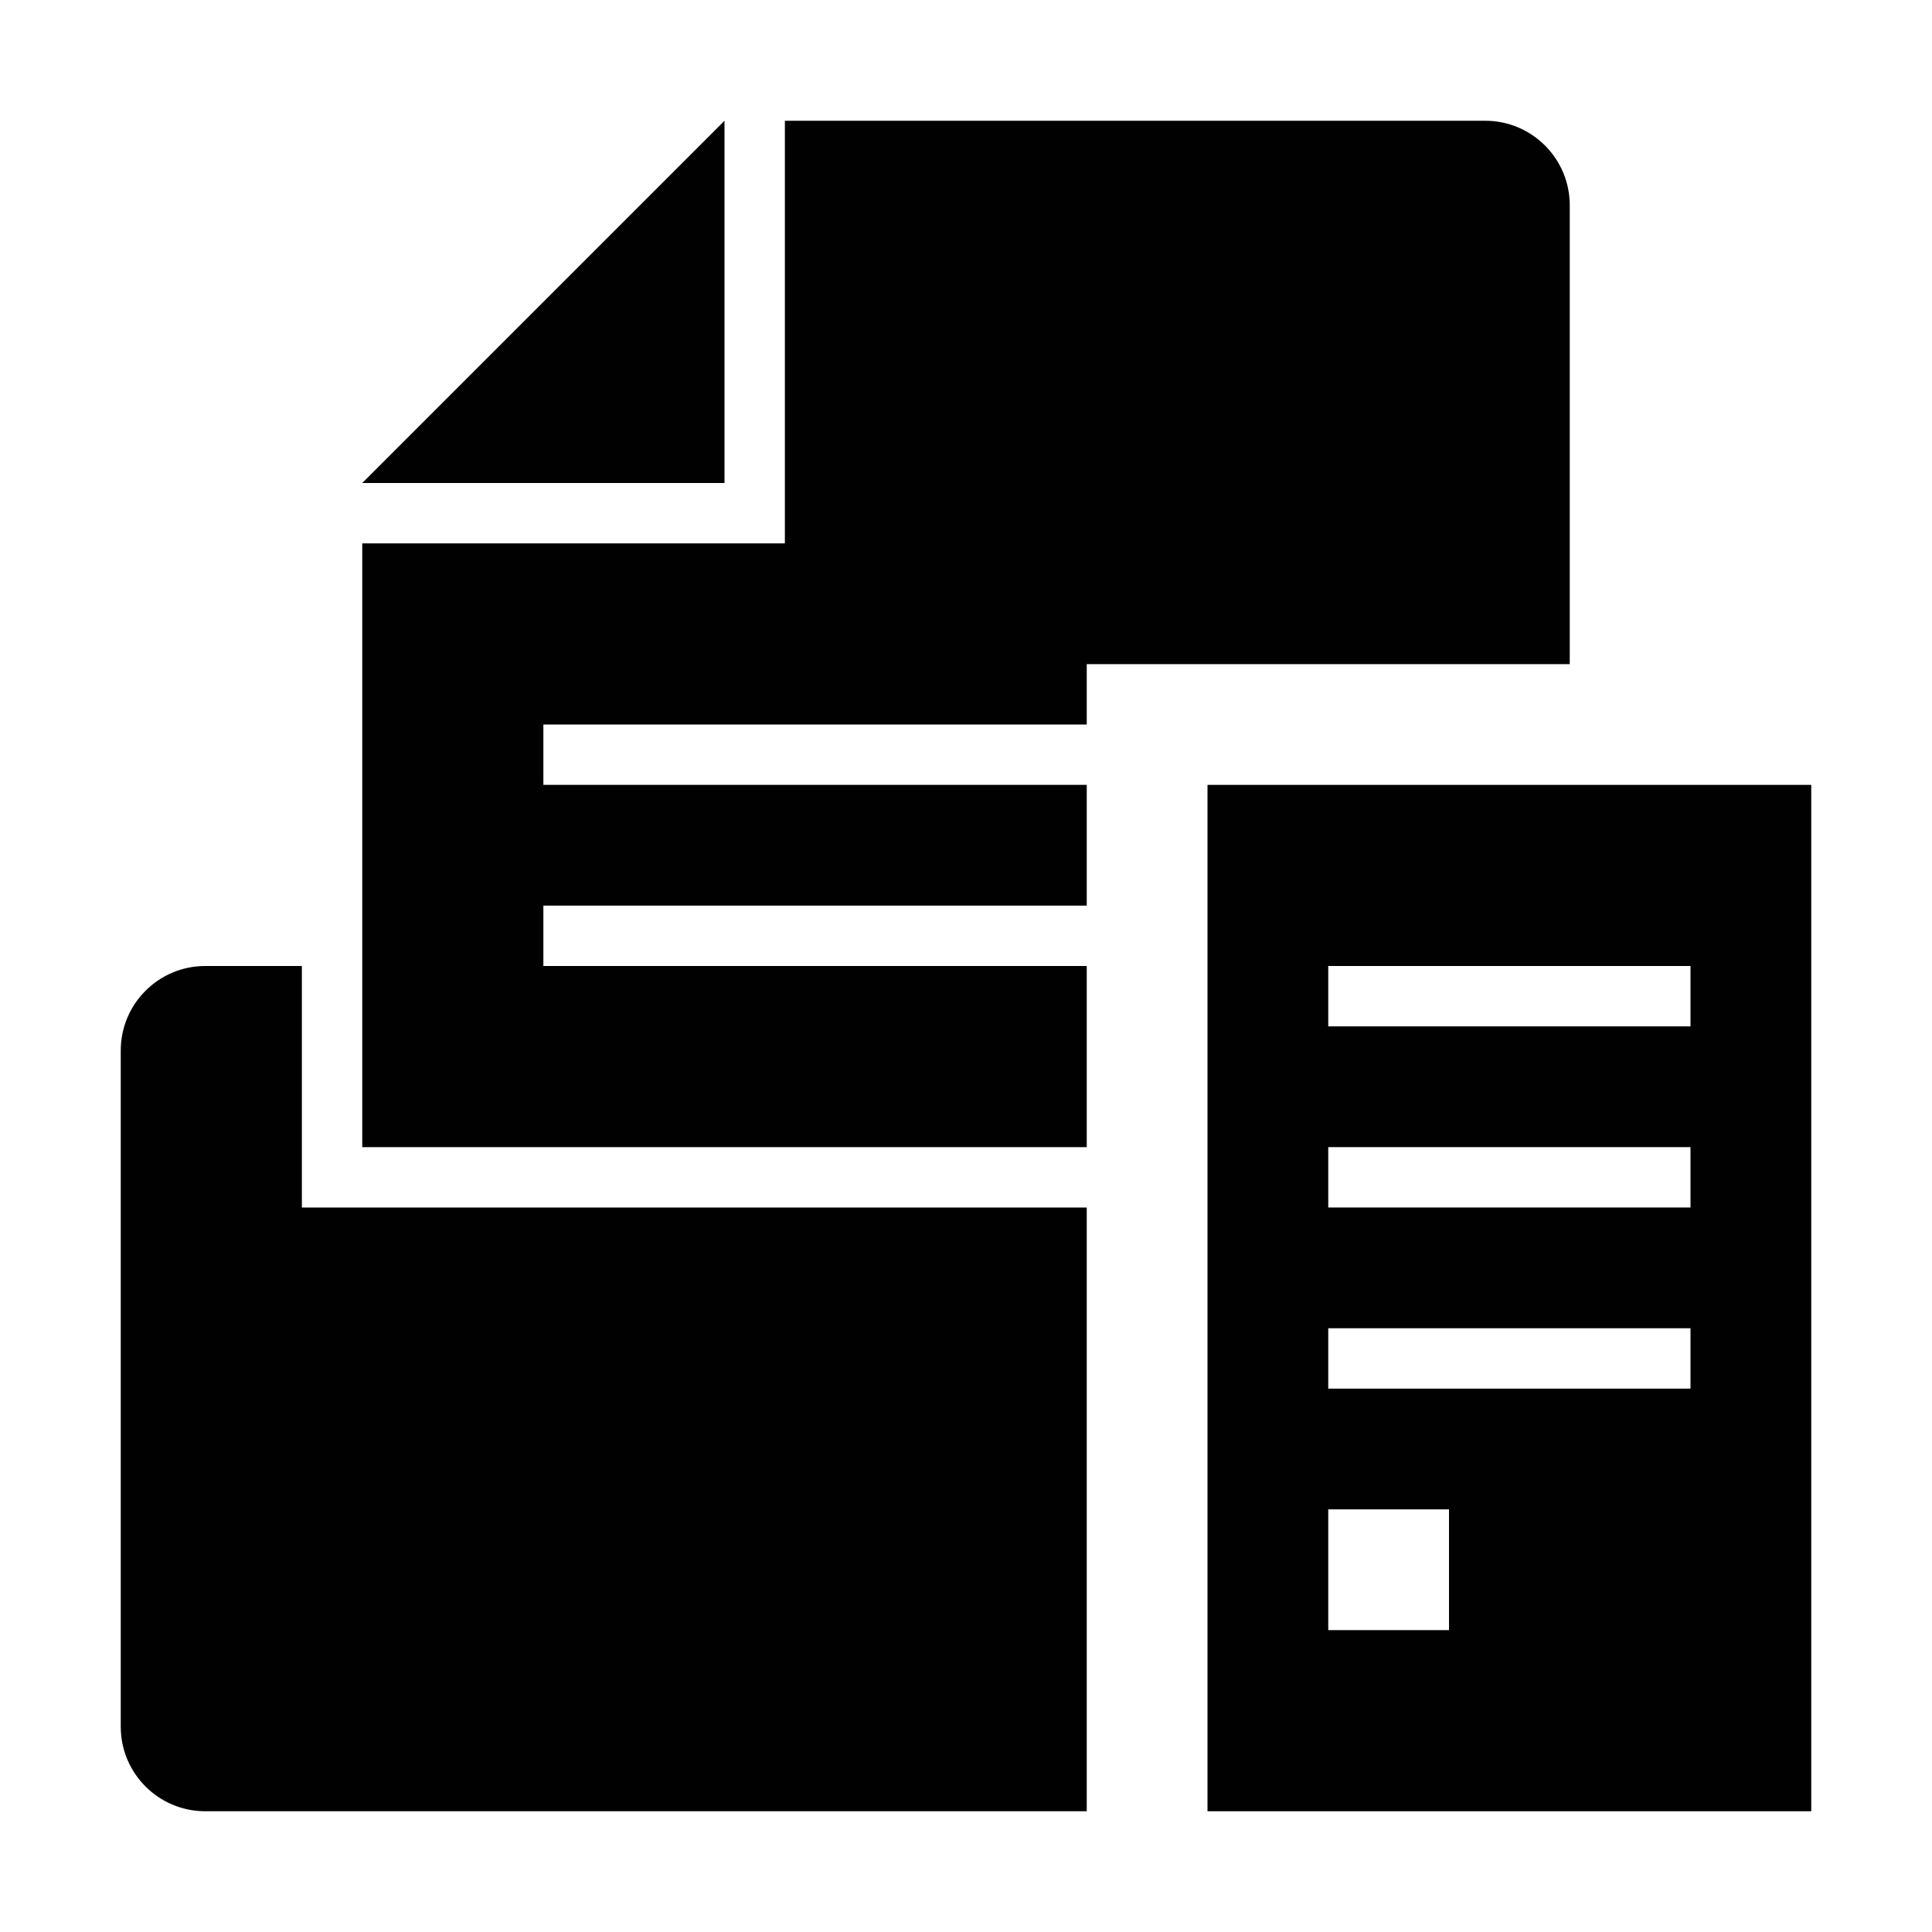
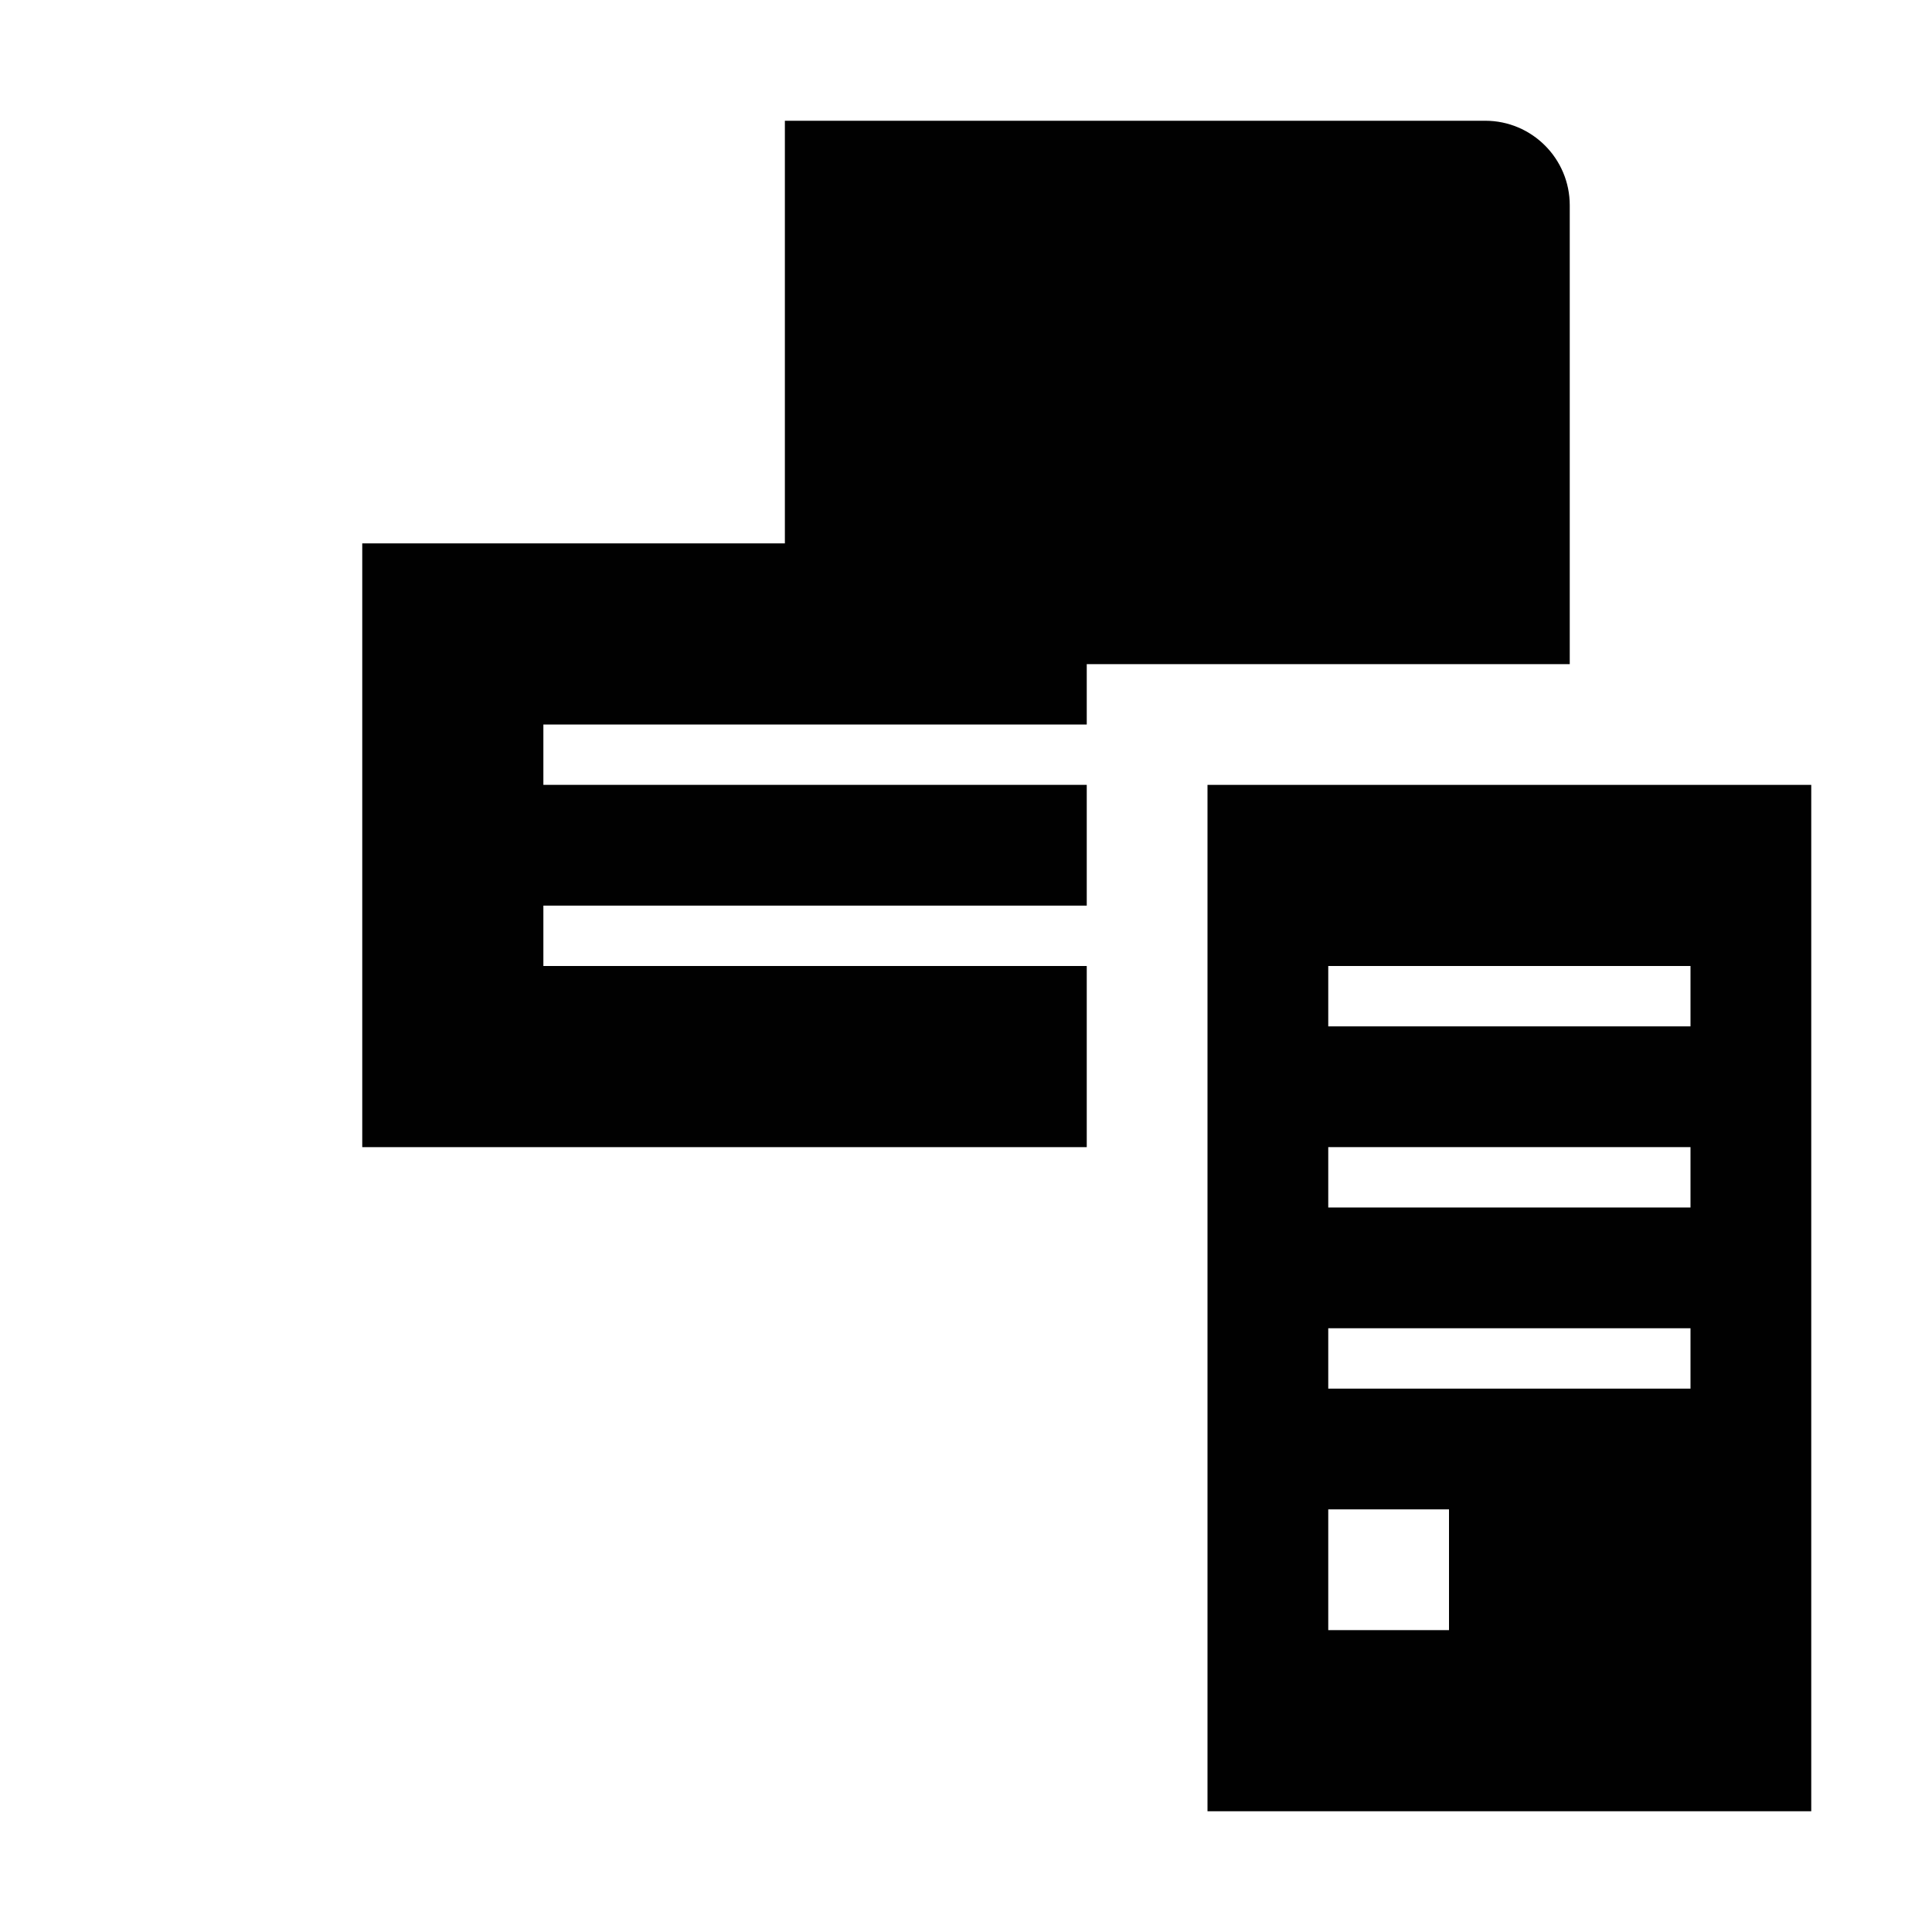
<svg xmlns="http://www.w3.org/2000/svg" version="1.1" id="Layer_1" x="0px" y="0px" width="32px" height="32px" viewBox="0 0 32 32" style="enable-background:new 0 0 32 32;" xml:space="preserve">
  <style type="text/css">
	.st0{fill:#010101;}
</style>
-   <polygon class="st0" points="12,2 12,8 6,8 " />
-   <path class="st0" d="M18,20H5v-4H3.4C2.627,16,2,16.627,2,17.4v11.2C2,29.373,2.627,30,3.4,30H18V20z" />
  <path class="st0" d="M18,16H9v-1h9v-2H9v-1h9v-1h8V3.4C26,2.627,25.373,2,24.6,2H13v7H6v10h12V16z" />
  <path class="st0" d="M20,13v17h10V13H20z M24,27h-2v-2h2V27z M28,23h-6v-1h6V23z M28,20h-6v-1h6V20z M28,17h-6v-1h6V17z" />
</svg>